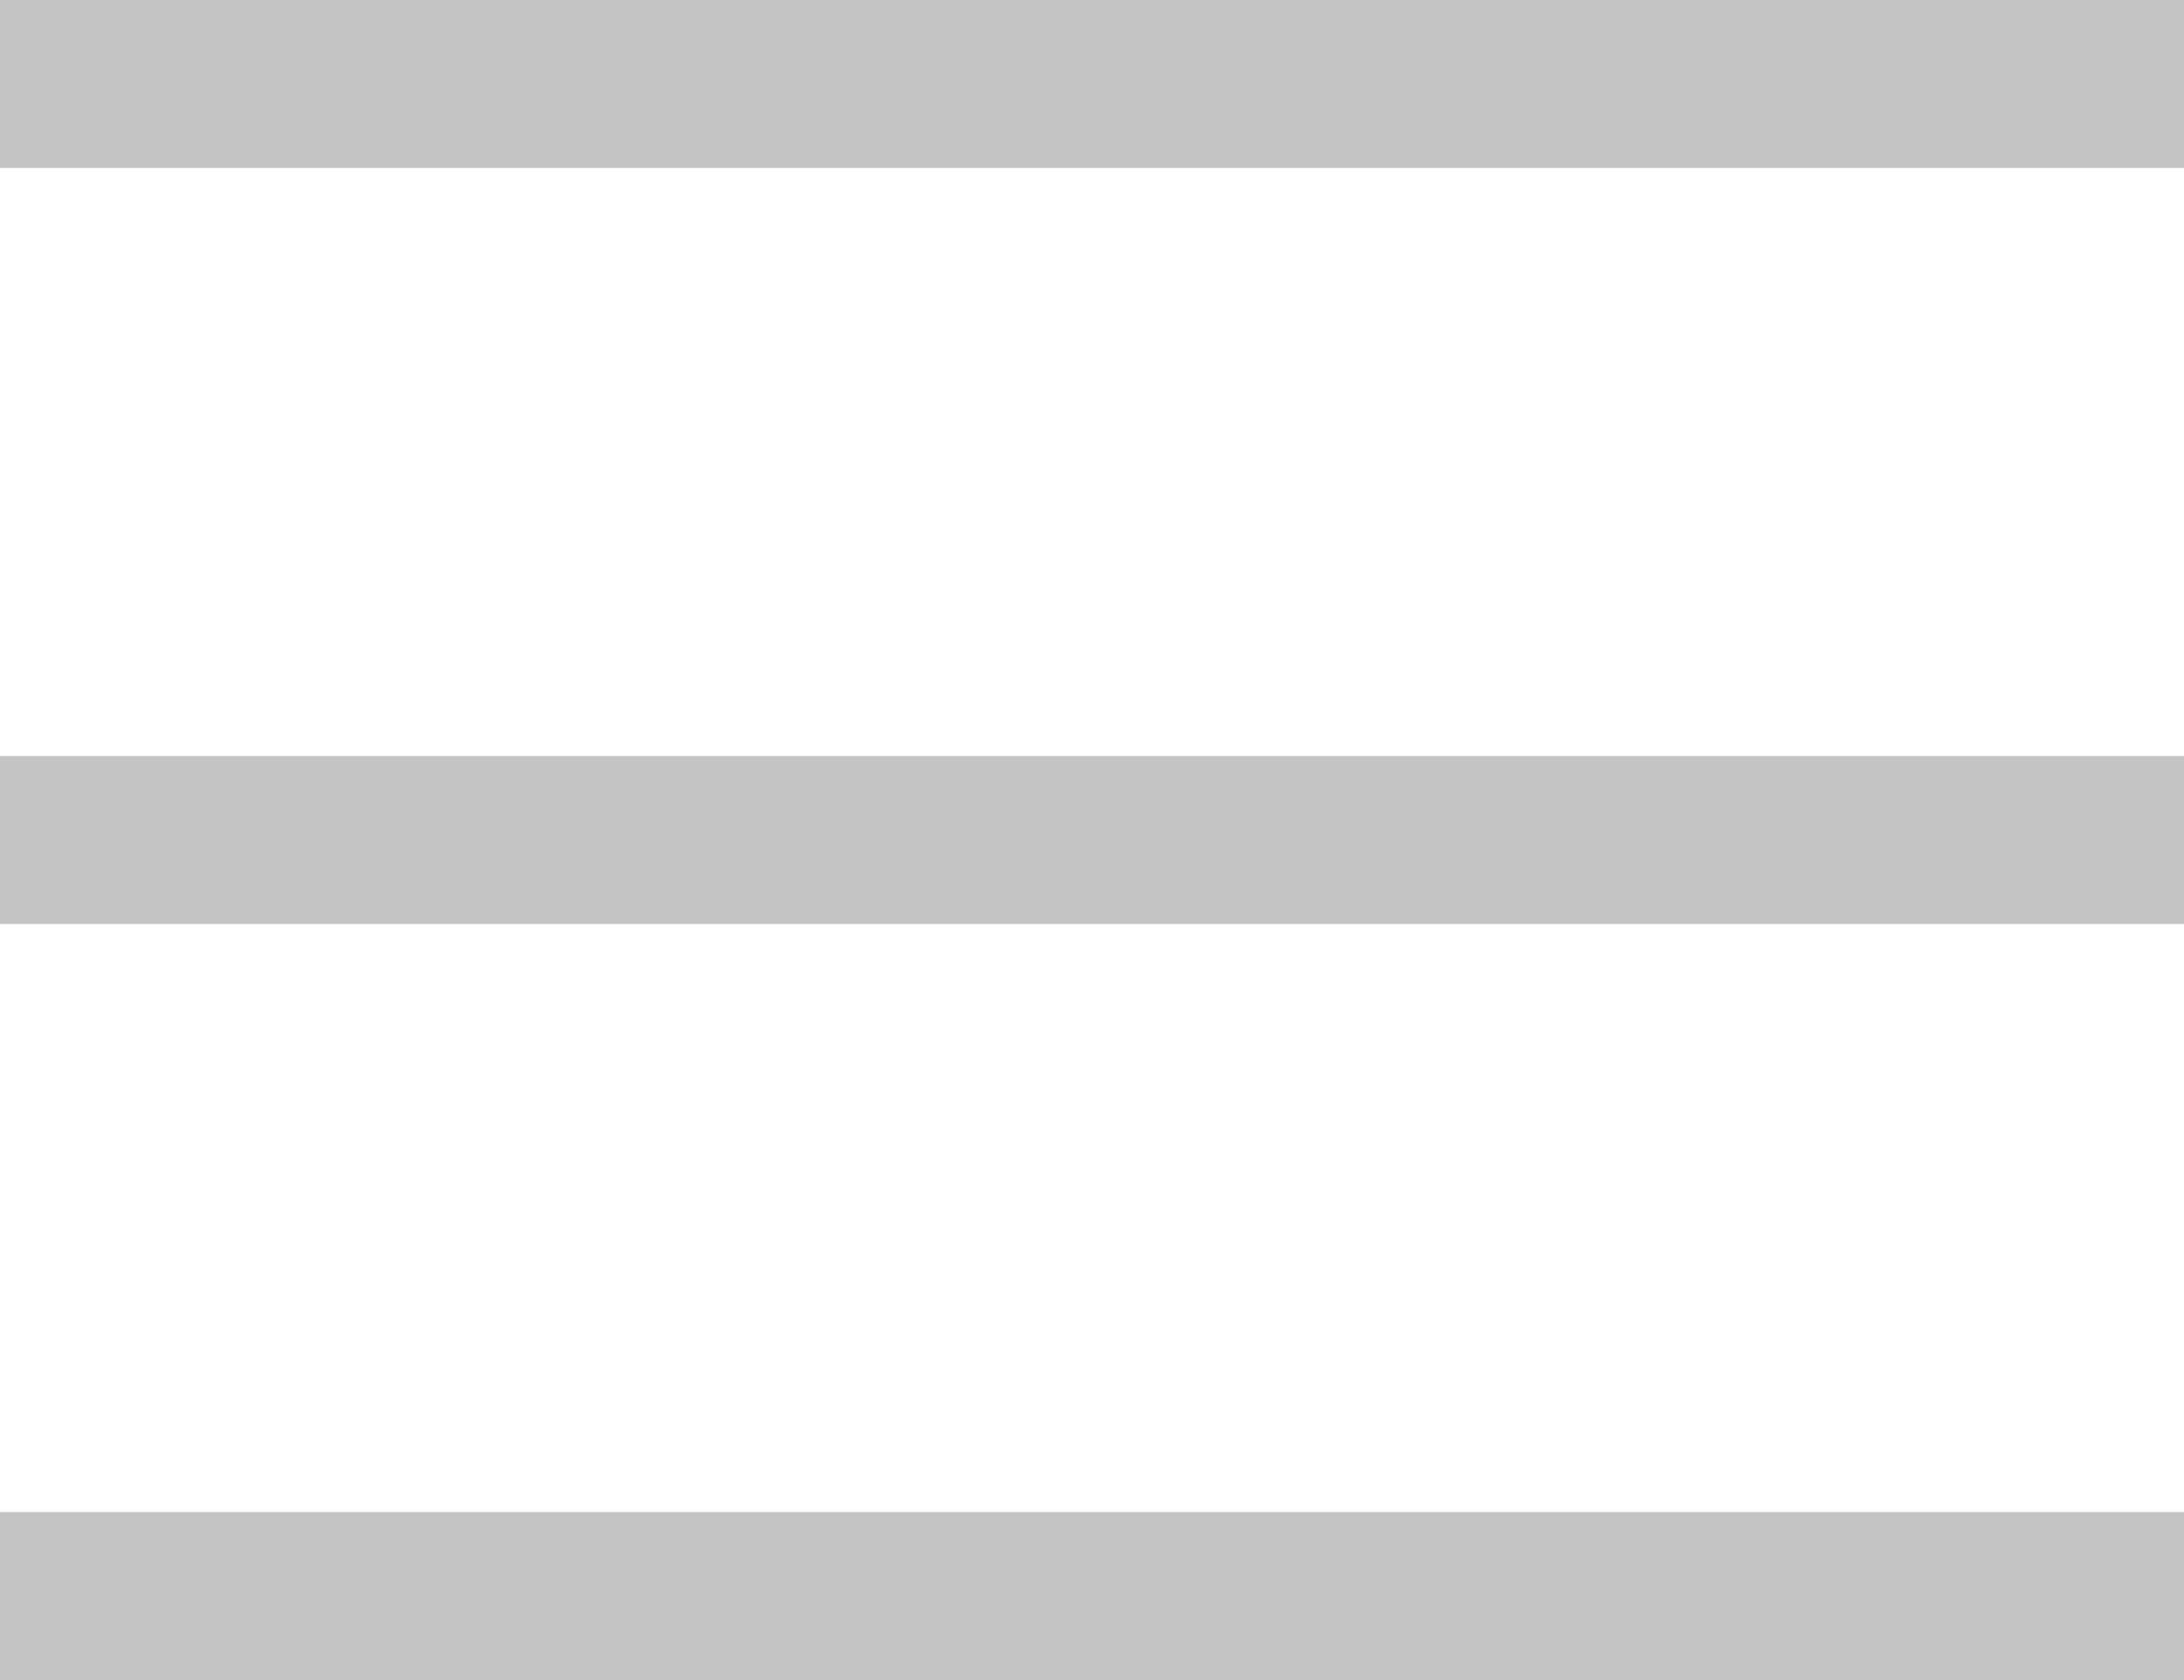
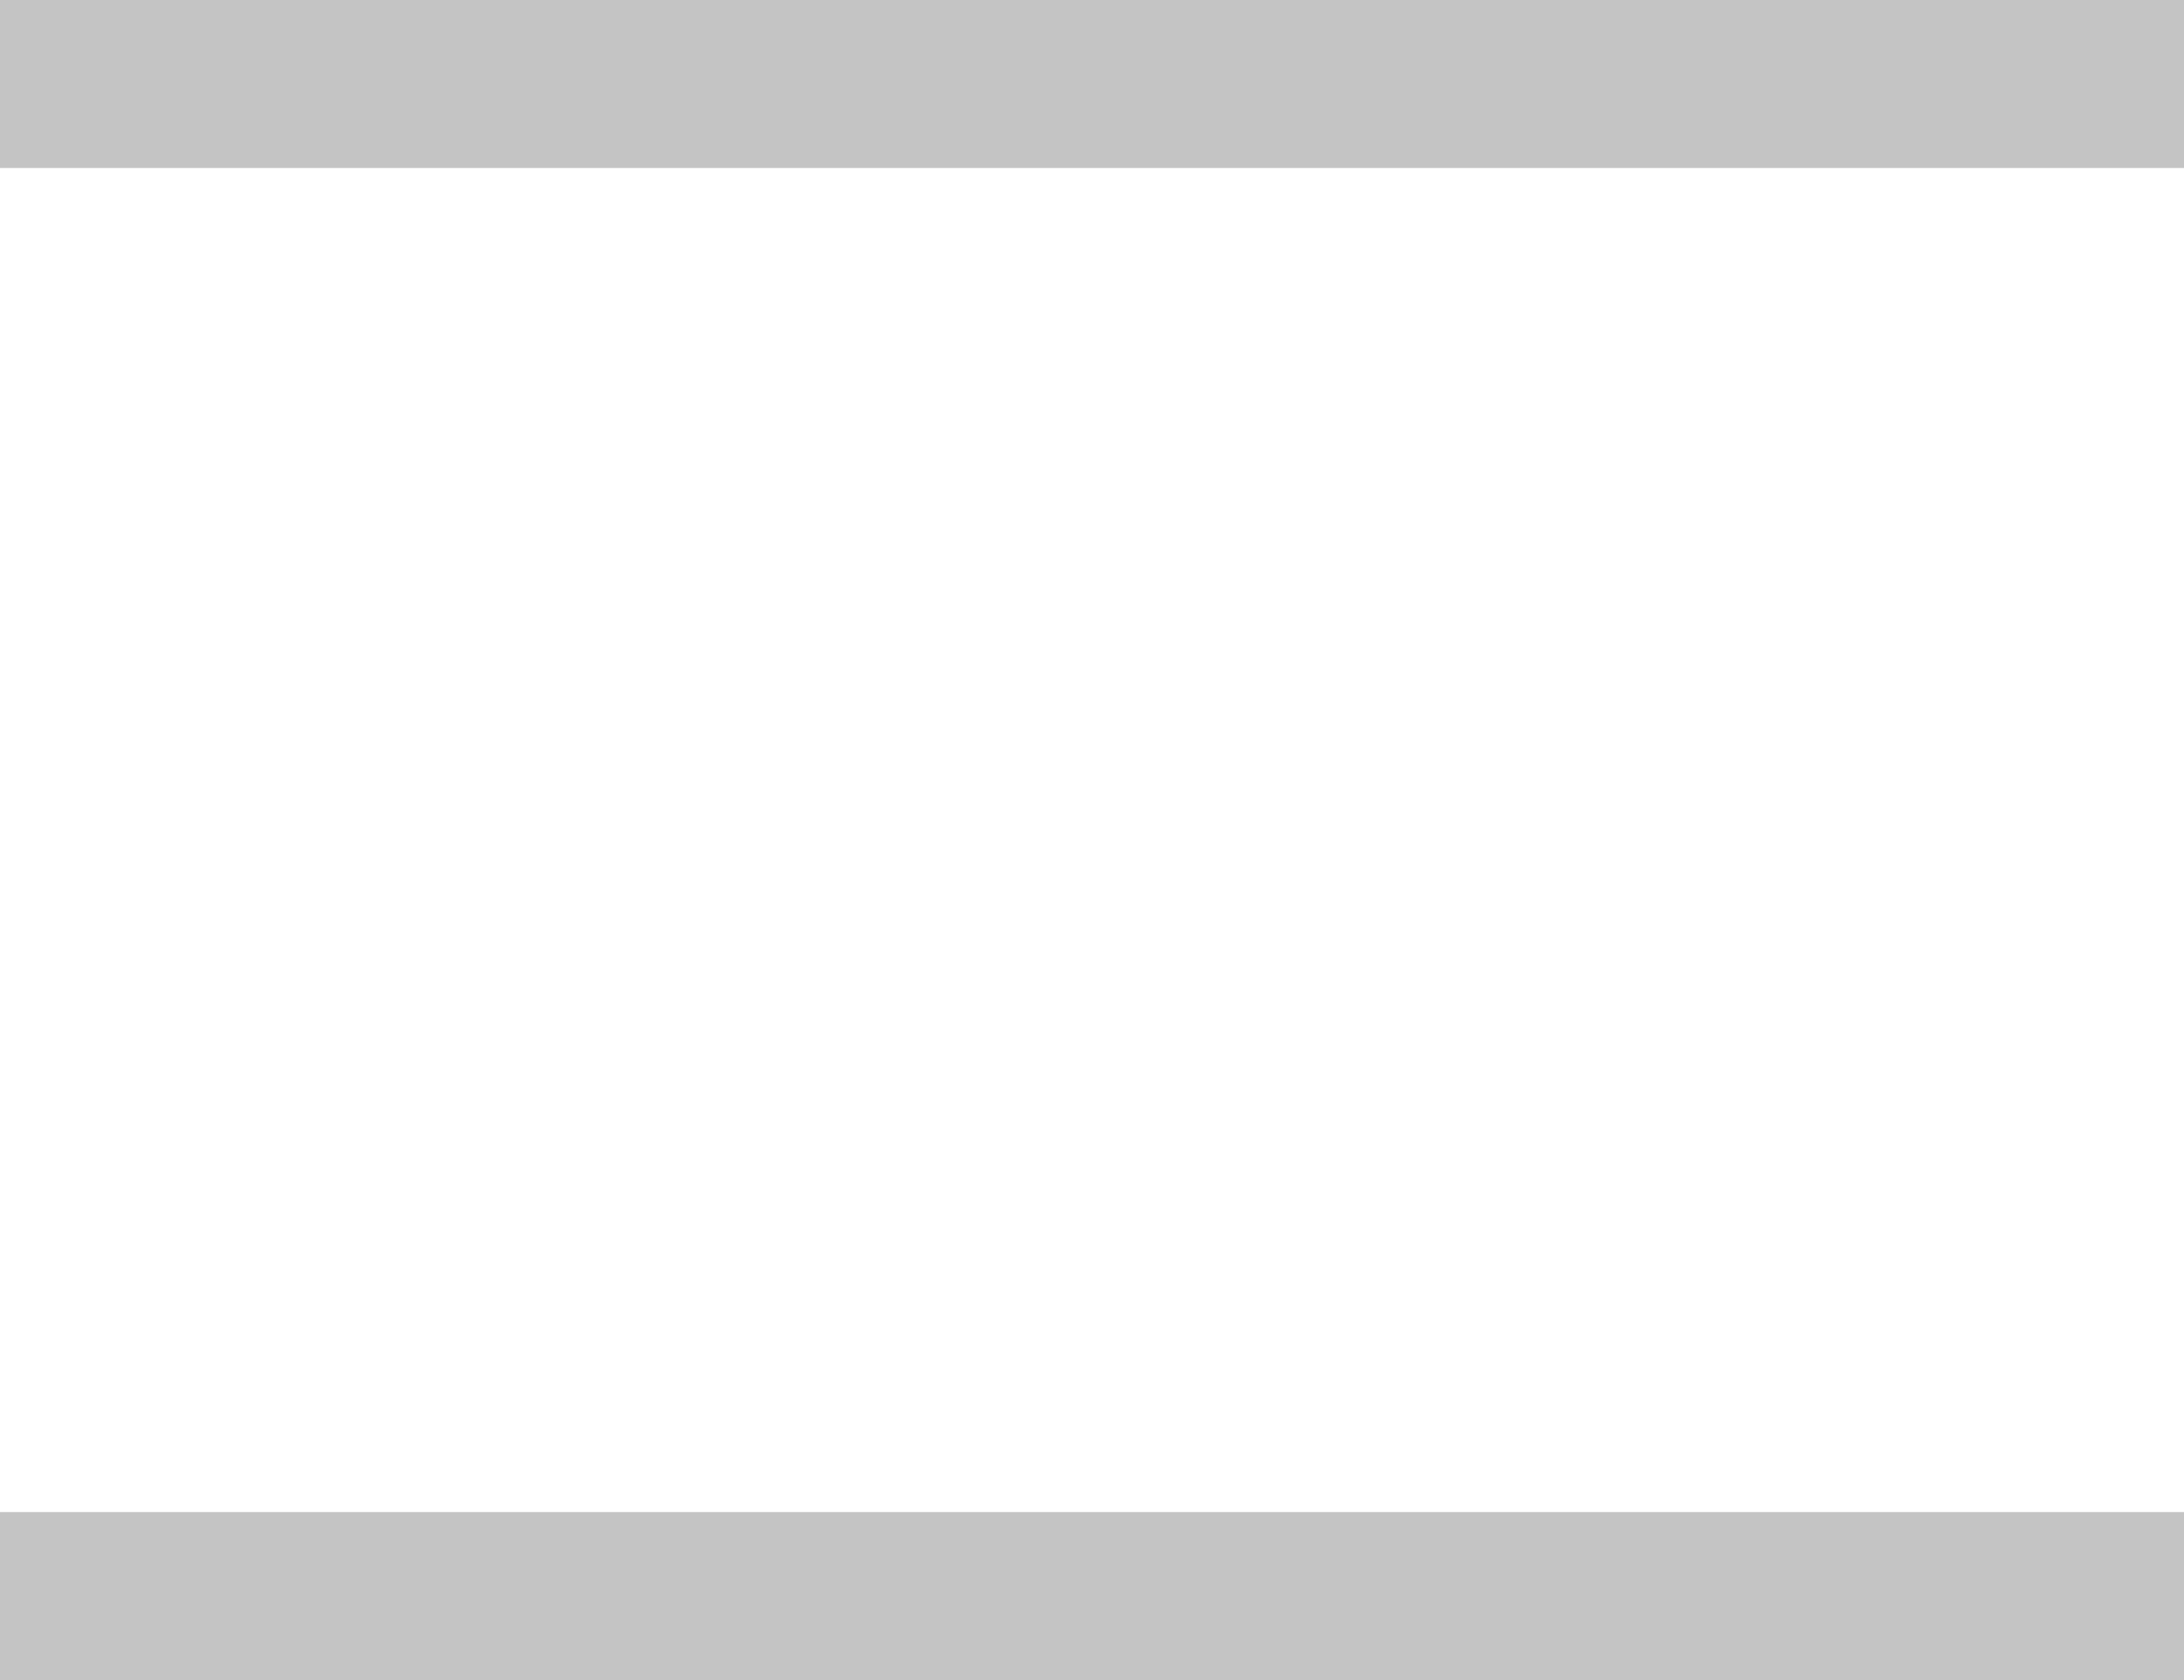
<svg xmlns="http://www.w3.org/2000/svg" width="26" height="20" viewBox="0 0 26 20" fill="none">
  <rect width="26" height="2" fill="#C4C4C4" />
-   <rect y="9" width="26" height="2" fill="#C4C4C4" />
  <rect y="18" width="26" height="2" fill="#C4C4C4" />
</svg>